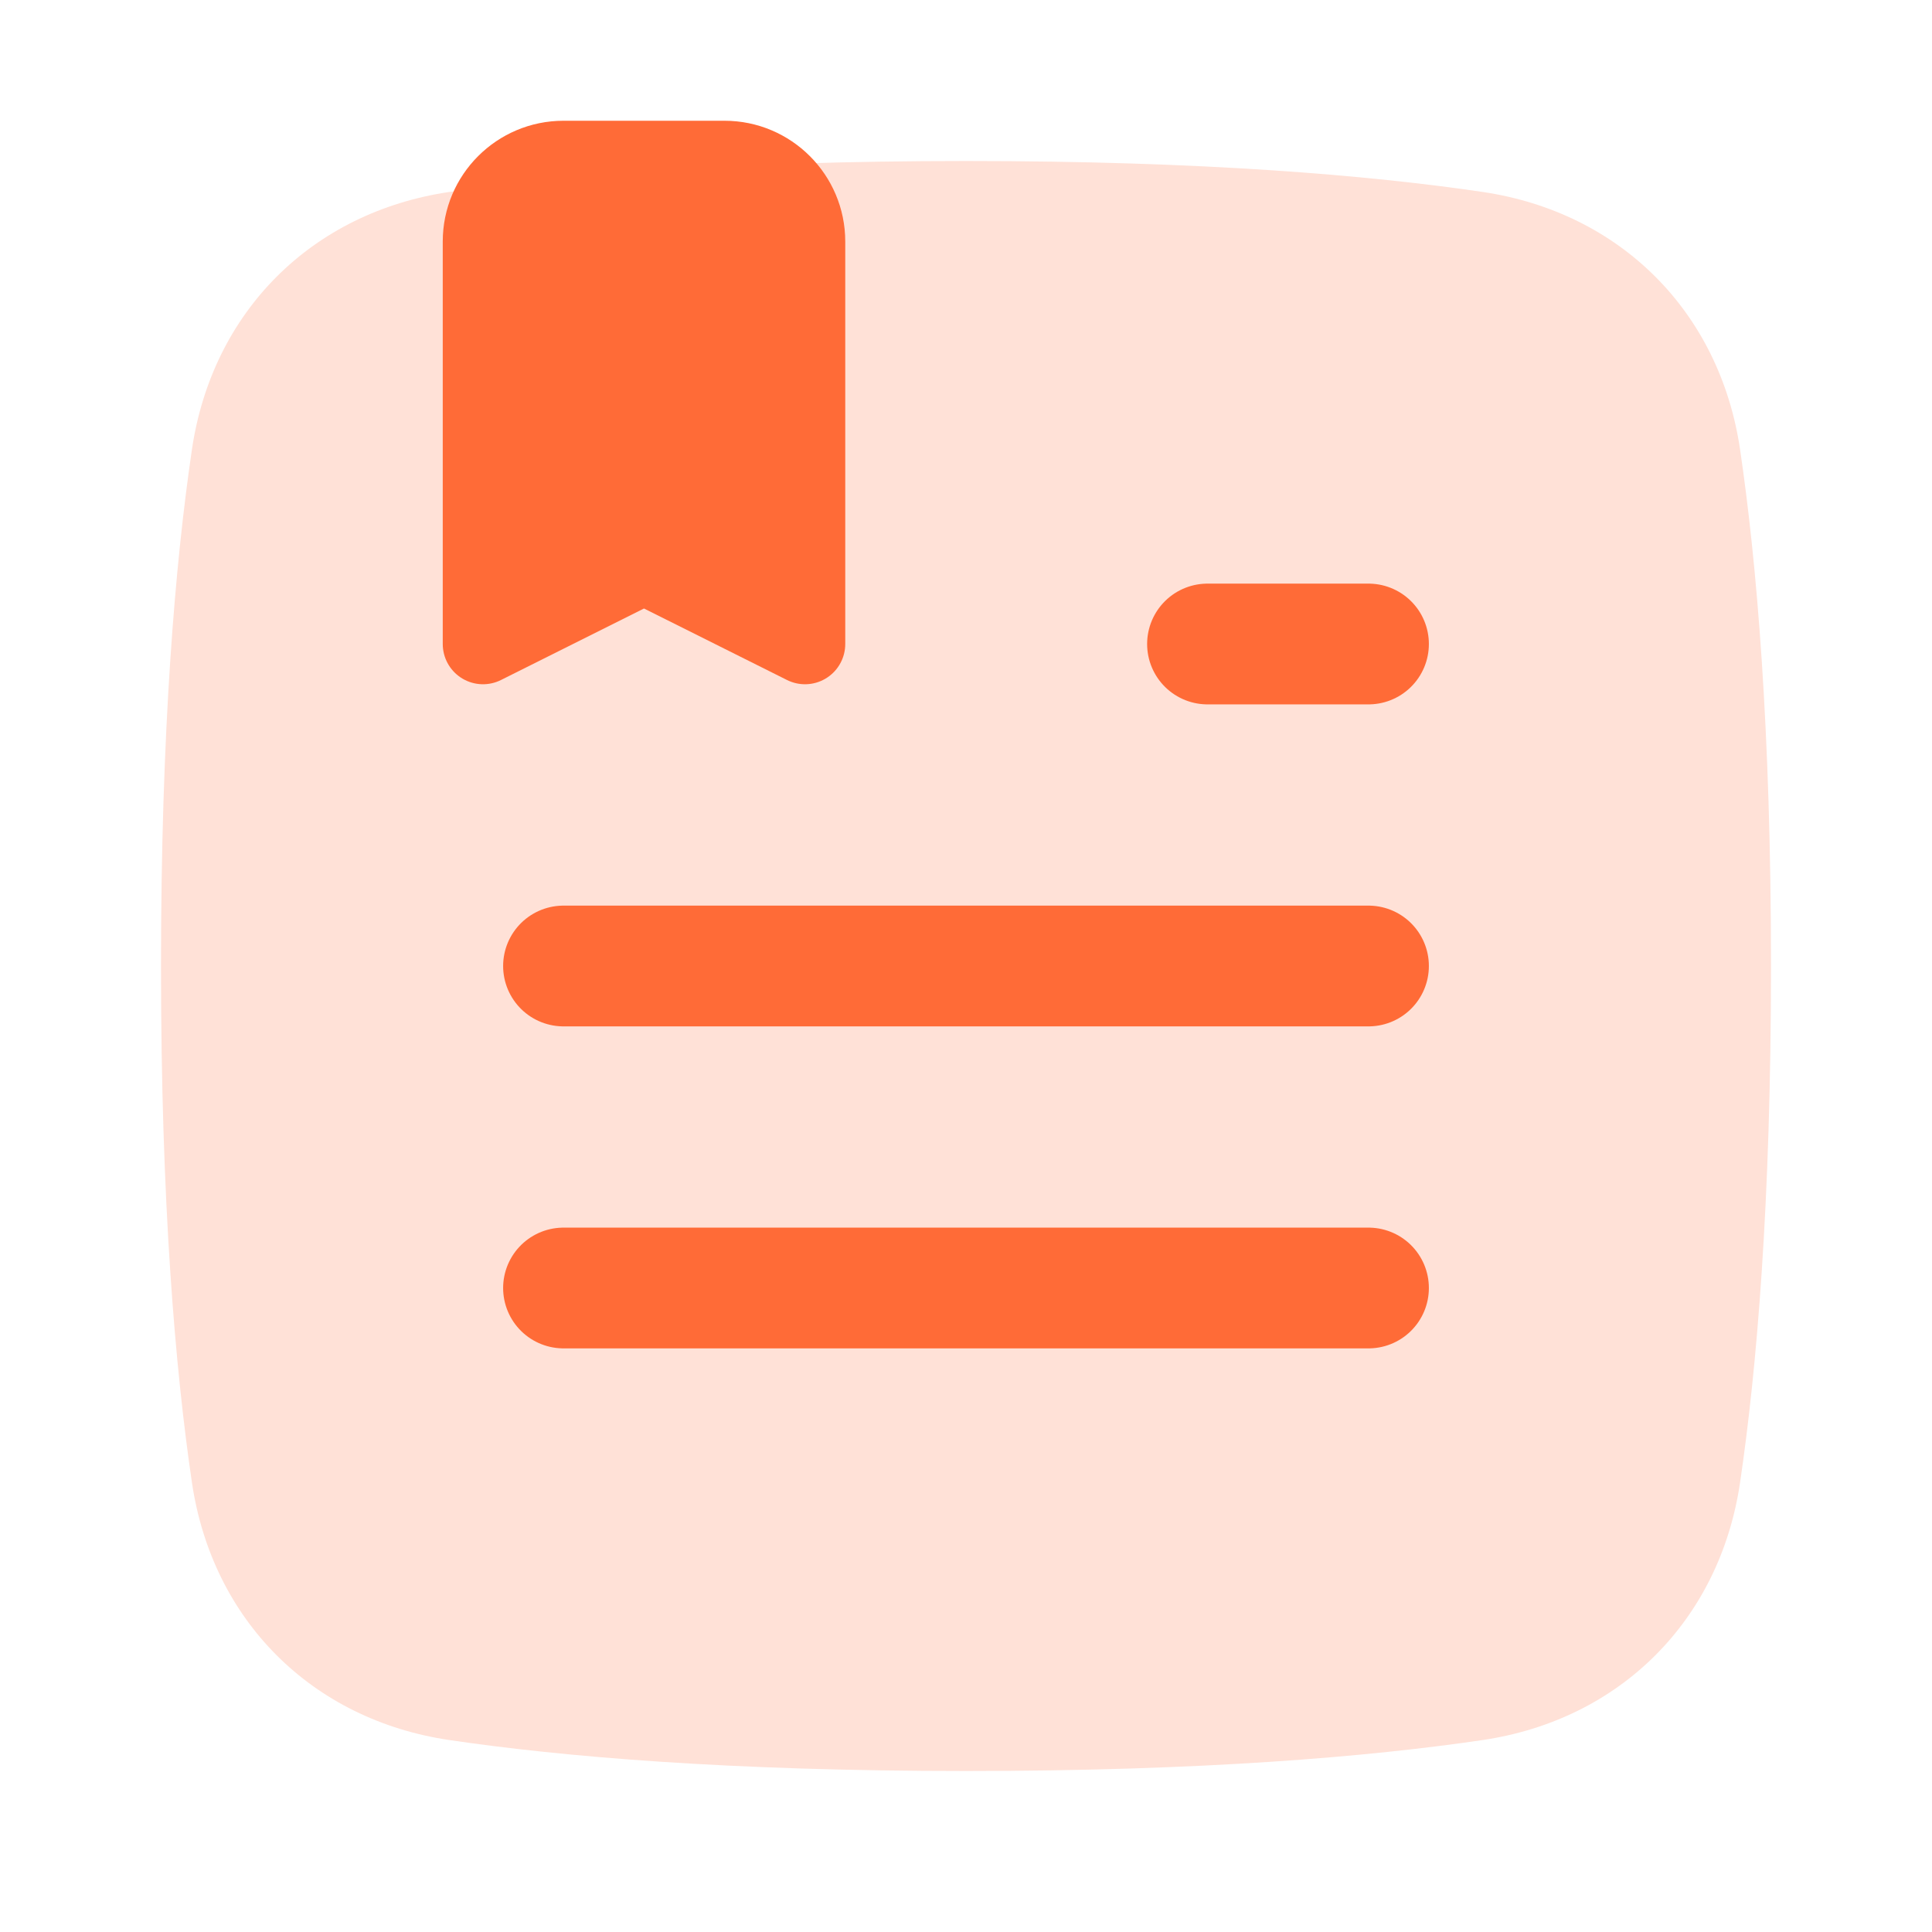
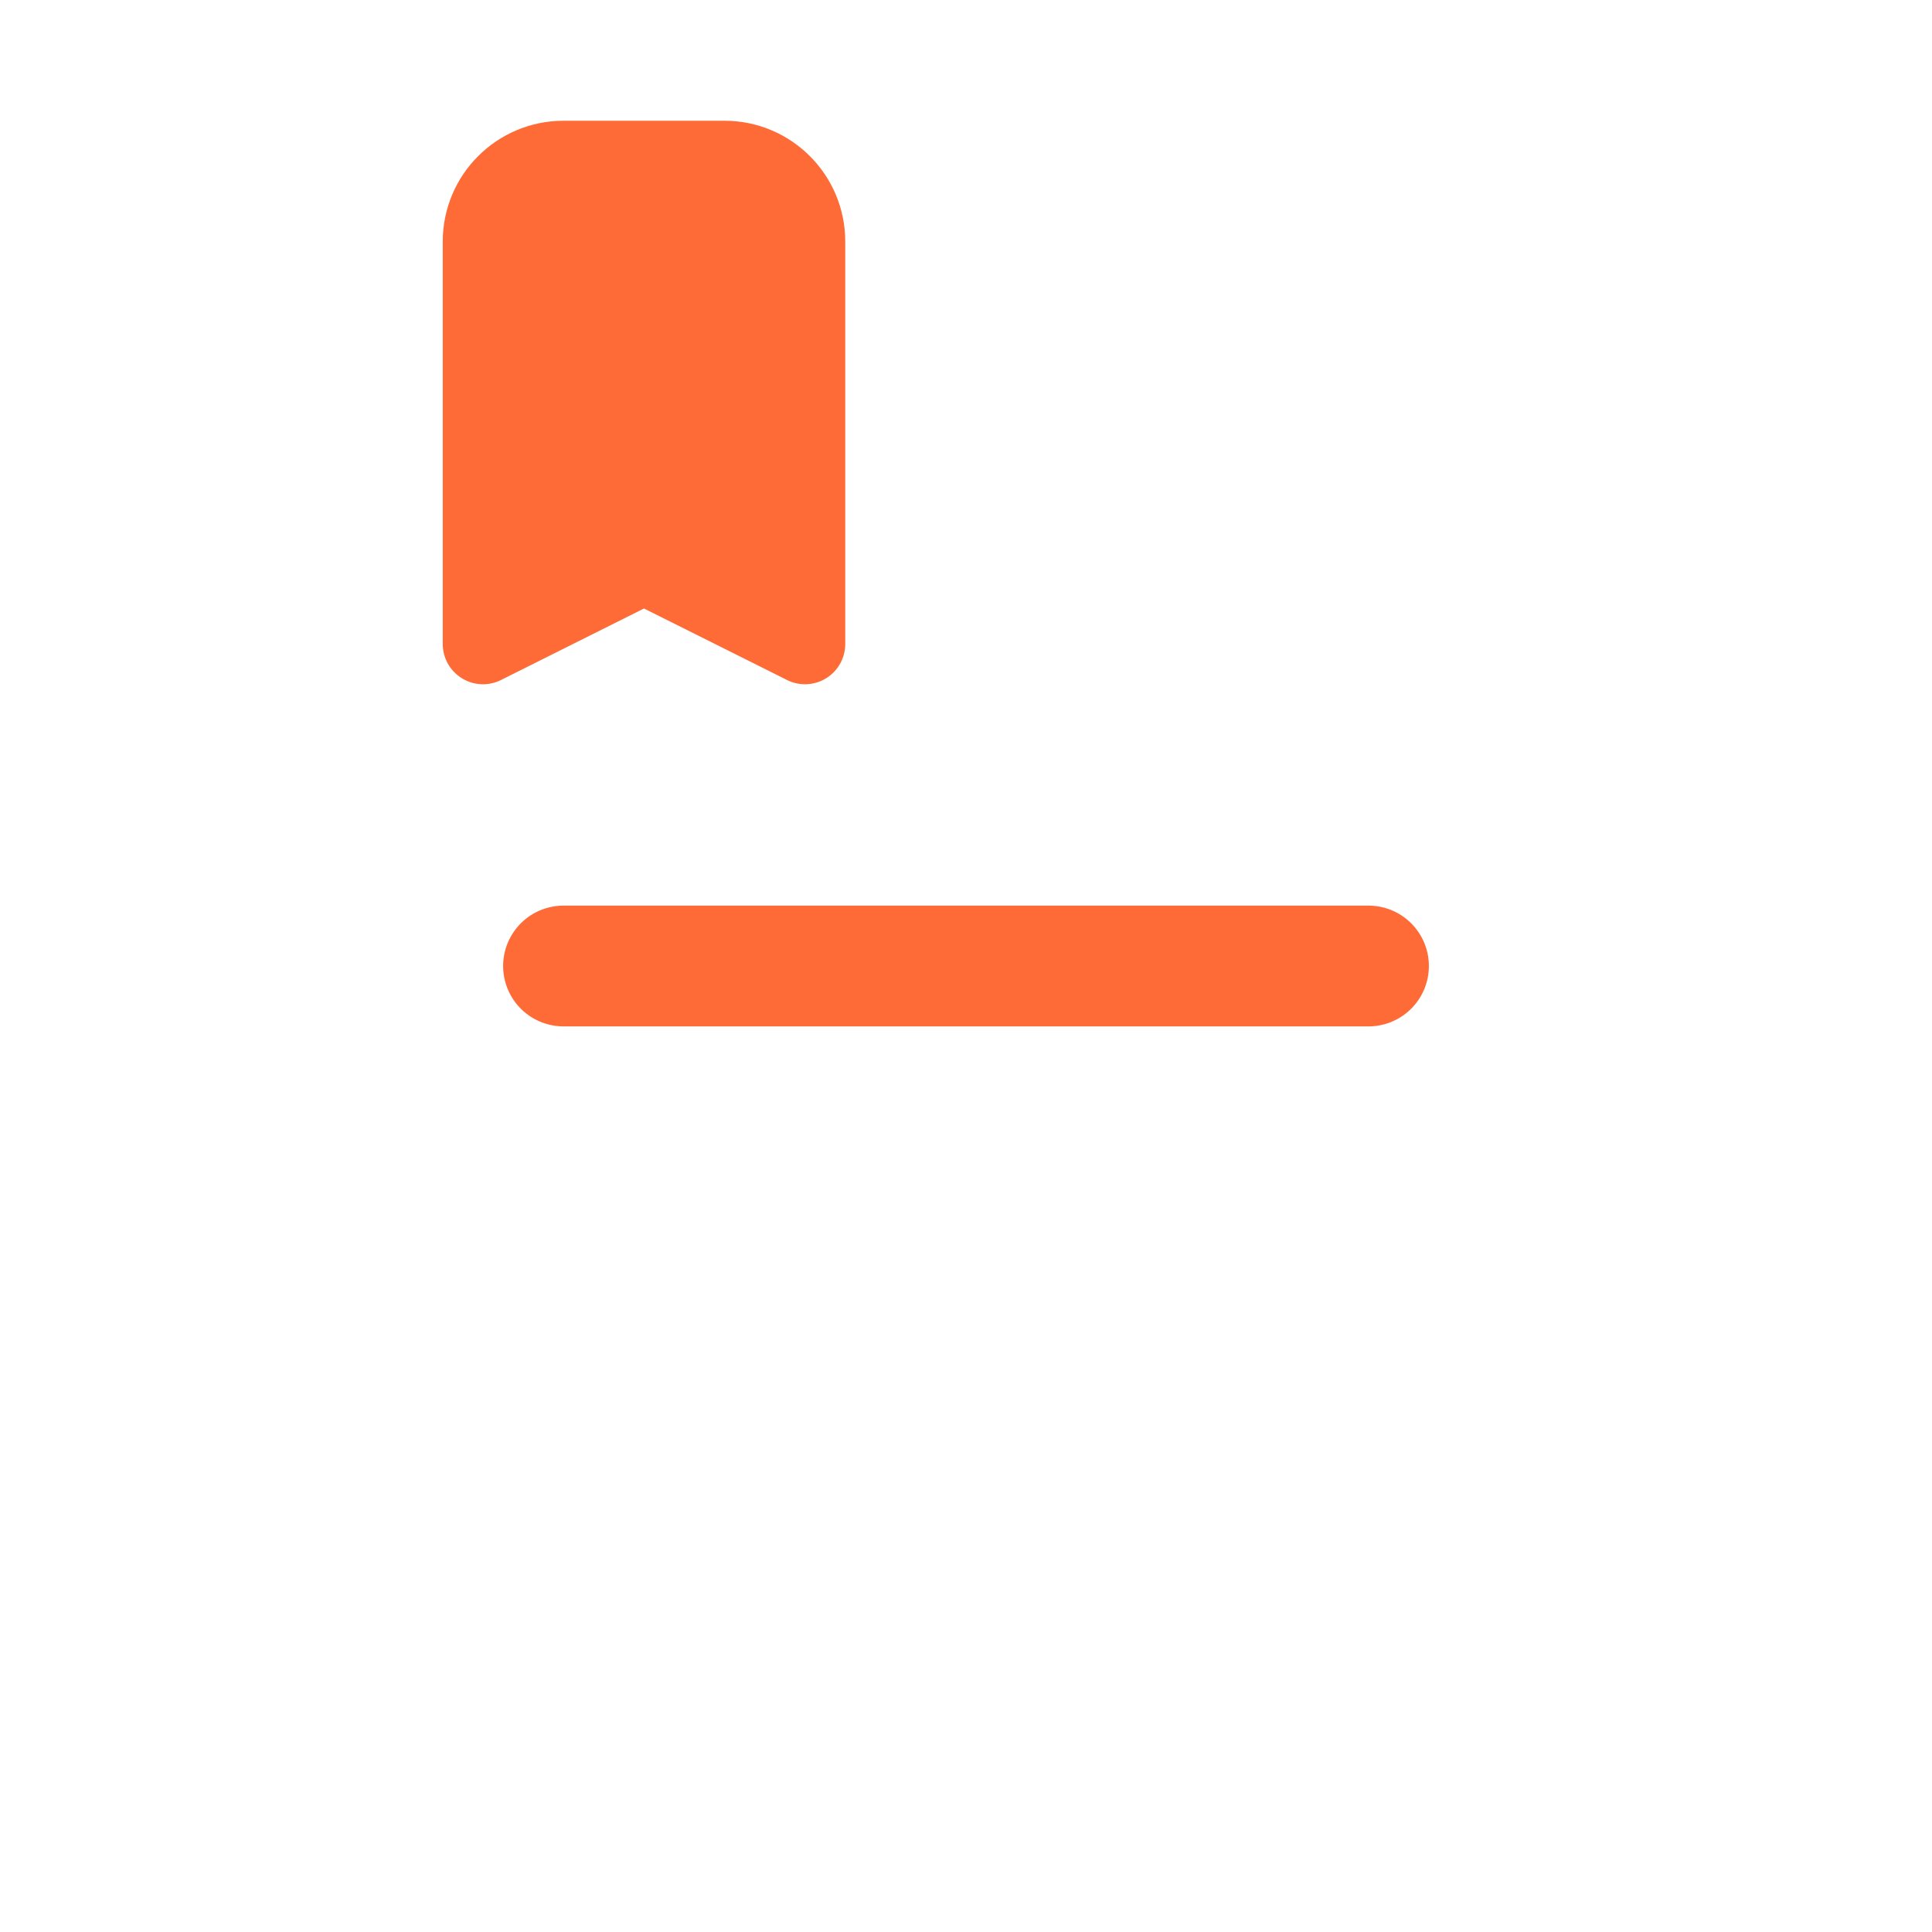
<svg xmlns="http://www.w3.org/2000/svg" width="24" height="24" viewBox="0 0 24 24" fill="none">
-   <path d="M2.384 5.585C2.636 3.873 3.873 2.636 5.585 2.384C6.984 2.178 9.047 2 12 2C14.953 2 17.016 2.178 18.415 2.384C20.127 2.636 21.364 3.873 21.616 5.585C21.822 6.984 22 9.047 22 12C22 14.953 21.822 17.016 21.616 18.415C21.364 20.127 20.127 21.364 18.415 21.616C17.016 21.822 14.953 22 12 22C9.047 22 6.984 21.822 5.585 21.616C3.873 21.364 2.636 20.127 2.384 18.415C2.178 17.016 2 14.953 2 12C2 9.047 2.178 6.984 2.384 5.585Z" fill="#FFE1D7" />
  <path d="M7 12H17" stroke="#FF6B37" stroke-width="1.5" stroke-linecap="round" stroke-linejoin="round" />
-   <path d="M7 16H17" stroke="#FF6B37" stroke-width="1.5" stroke-linecap="round" stroke-linejoin="round" />
-   <path d="M15 8H17" stroke="#FF6B37" stroke-width="1.5" stroke-linecap="round" stroke-linejoin="round" />
  <path fill-rule="evenodd" clip-rule="evenodd" d="M9 2H7C6.448 2 6 2.448 6 3V8L8 7L10 8V3C10 2.448 9.552 2 9 2Z" fill="#FF6B37" stroke="#FF6B37" stroke-linecap="round" stroke-linejoin="round" />
</svg>